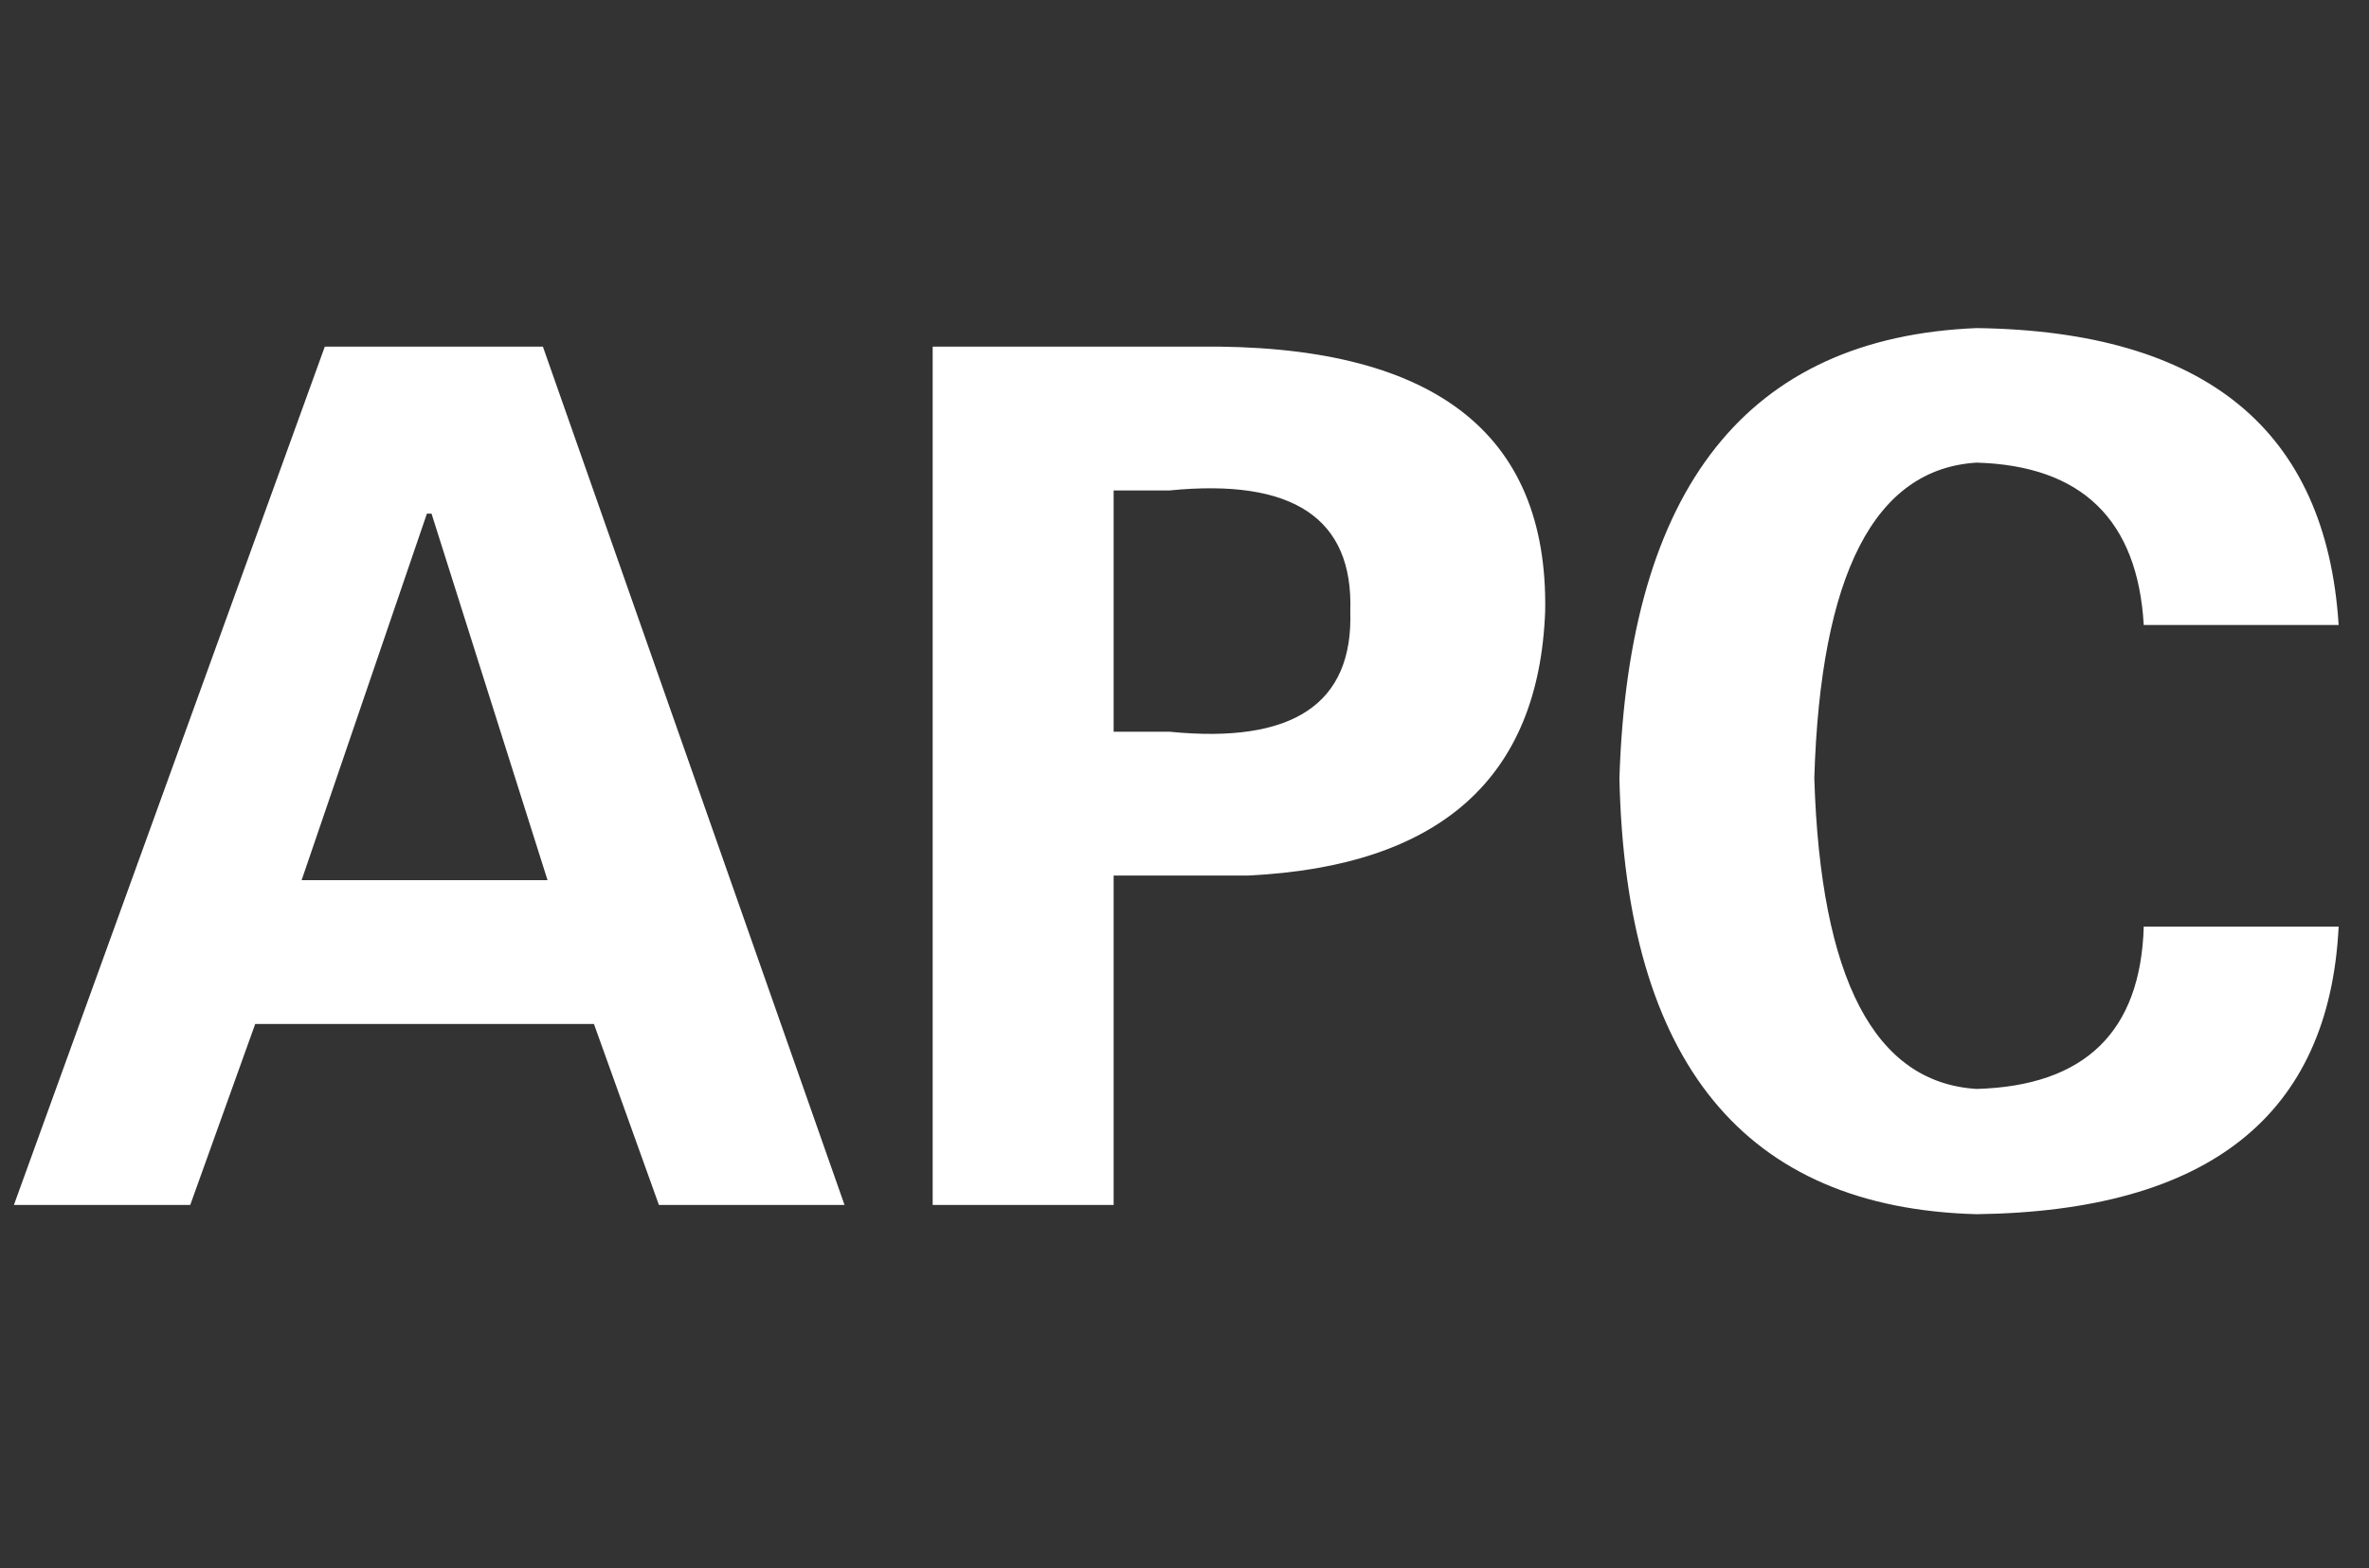
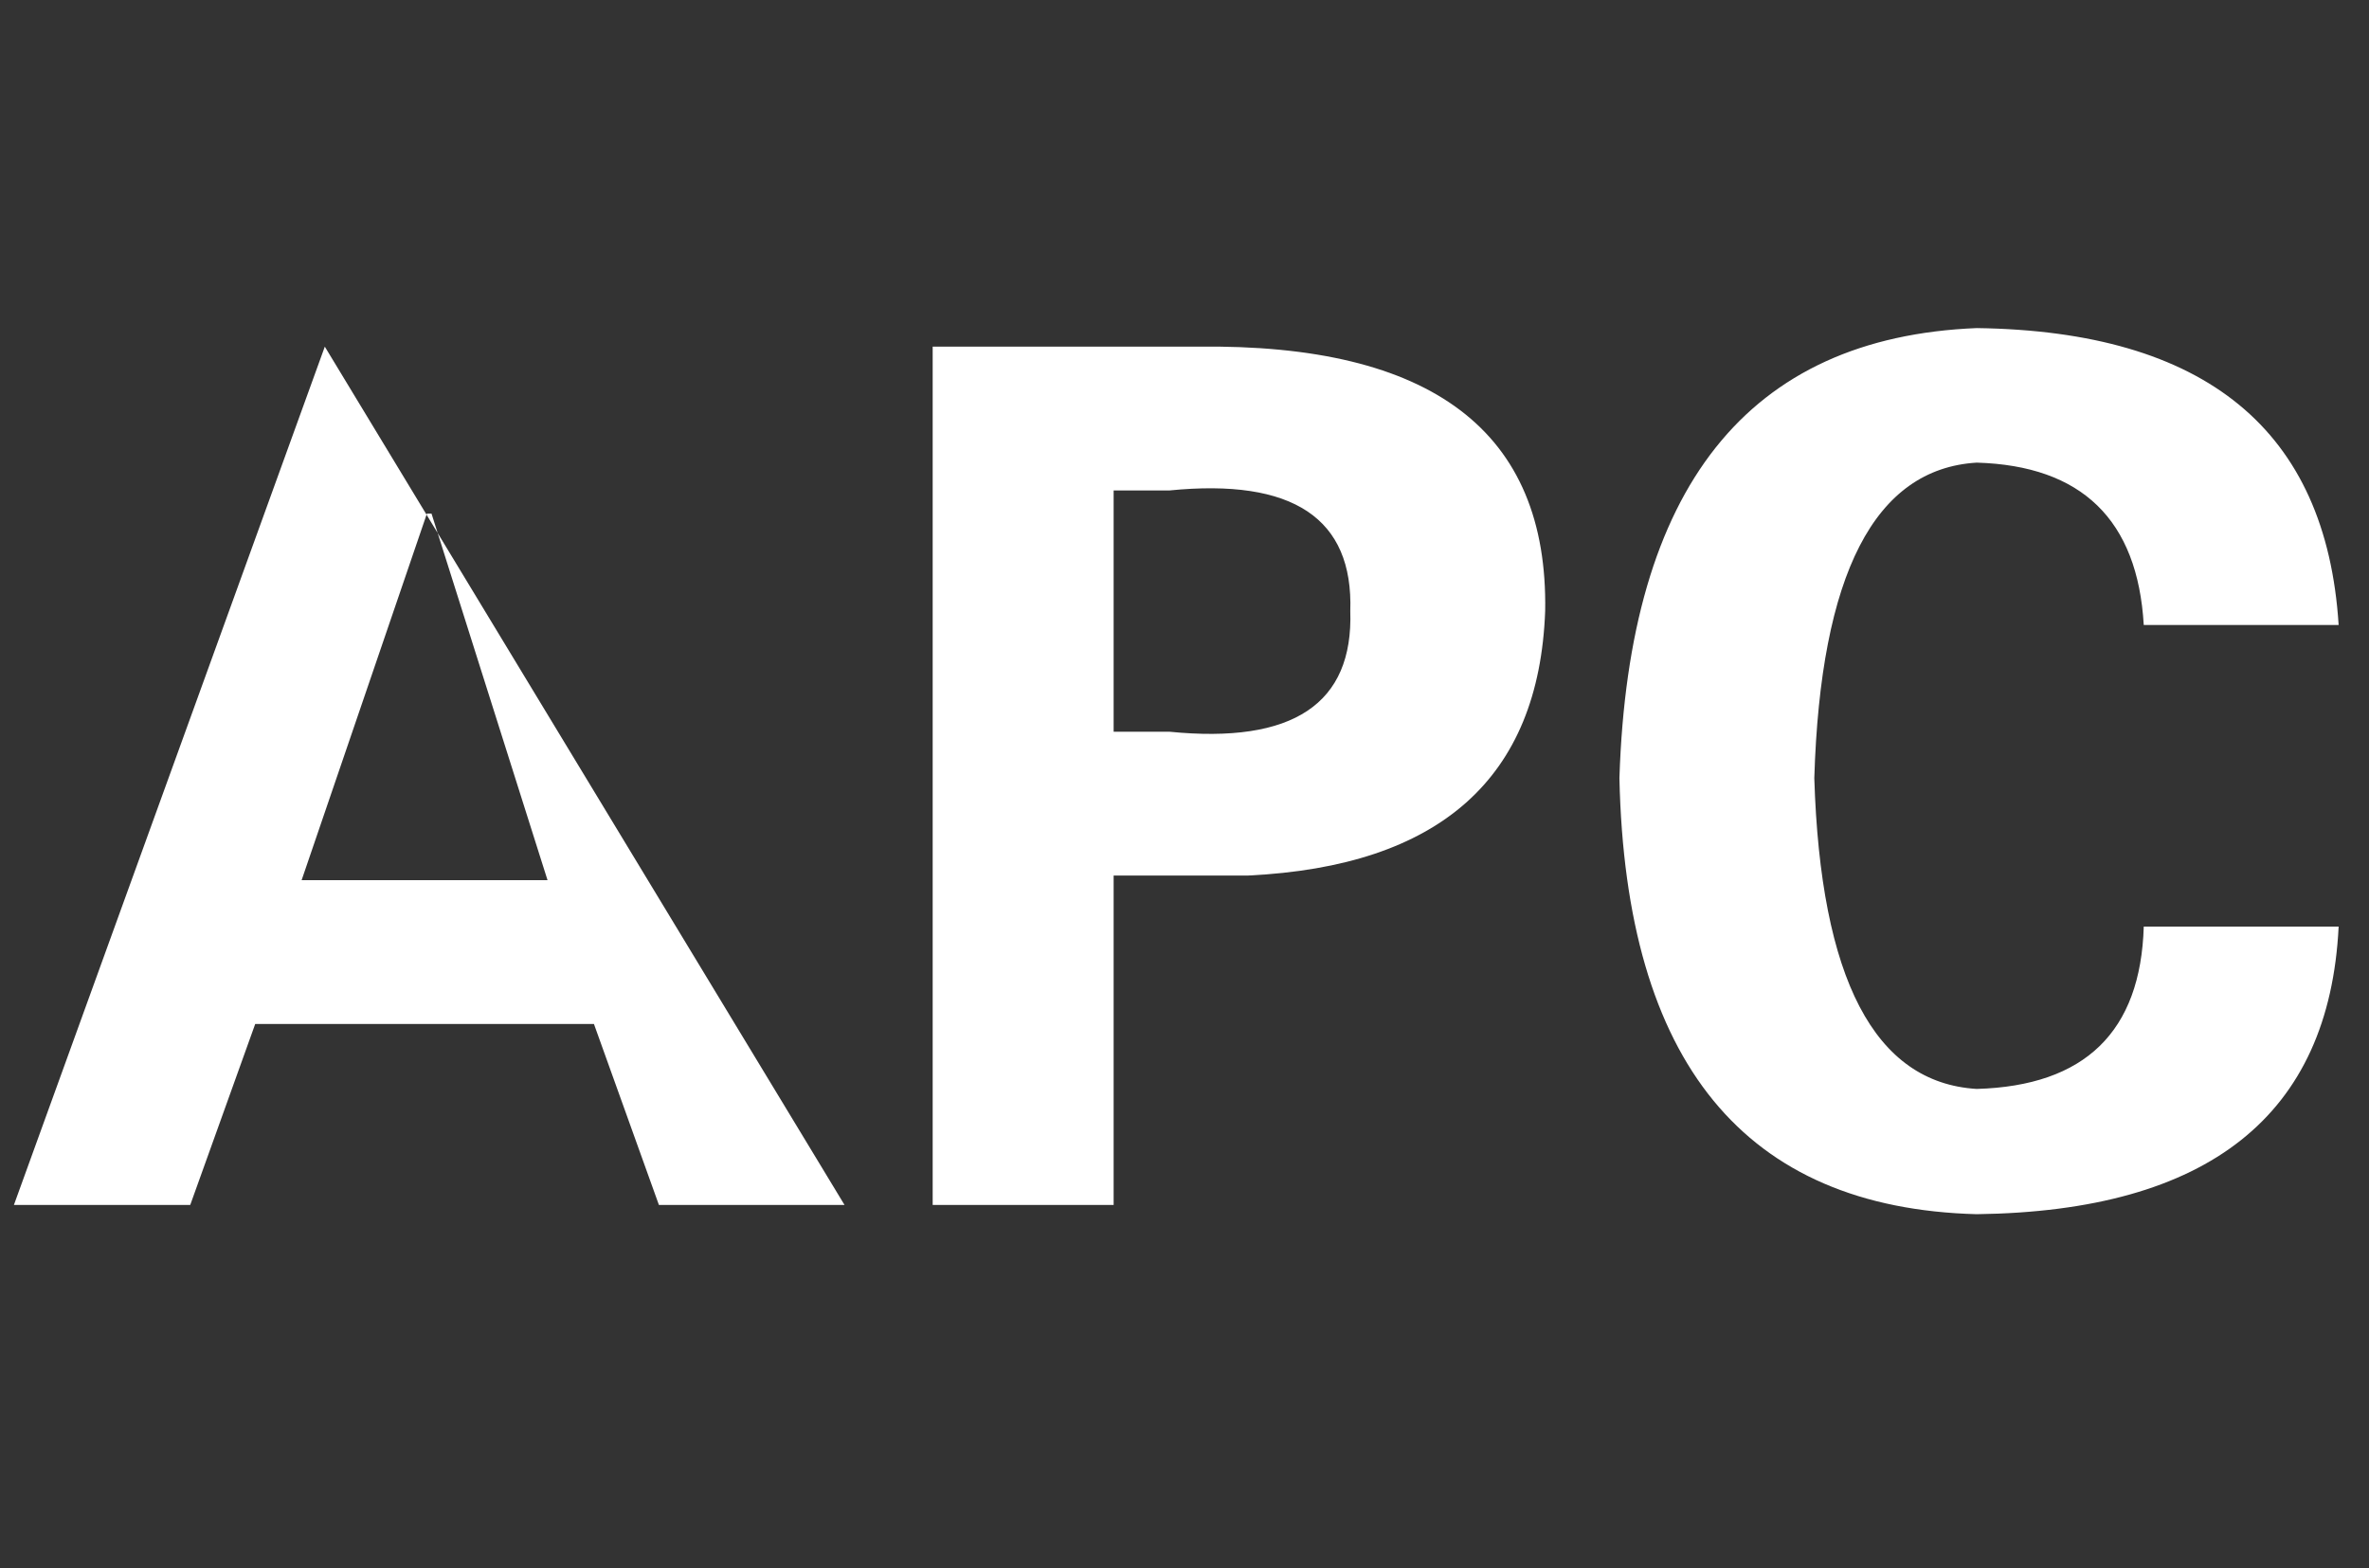
<svg xmlns="http://www.w3.org/2000/svg" width="287" height="190" viewBox="0 0 287 190" fill="none">
  <rect x="0" y="0" width="287" height="190" fill="#333333" stroke="none" />
-   <path d="M23.048 146H1.686L39.35 42.003H65.771L102.311 146H79.825L71.955 124.076H30.918L23.048 146ZM36.54 106.65H66.333L52.28 62.24H51.718L36.54 106.65ZM134.915 146H112.992V42.003H145.034C173.516 41.628 187.57 52.309 187.195 74.045C186.446 94.282 174.453 104.963 151.218 106.088H134.915V146ZM134.915 59.429V88.661C136.415 88.661 138.663 88.661 141.661 88.661C156.652 90.16 163.96 85.288 163.585 74.045C163.96 62.802 156.652 57.93 141.661 59.429C138.663 59.429 136.415 59.429 134.915 59.429ZM283.322 75.731H259.712C258.963 62.989 252.217 56.431 239.475 56.056C227.108 56.806 220.549 69.548 219.8 94.282C220.549 118.642 227.108 131.197 239.475 131.946C252.592 131.572 259.337 125.013 259.712 112.271H283.322C282.198 135.132 267.582 146.75 239.475 147.124C211.368 146.375 196.939 128.761 196.19 94.282C197.314 59.054 211.742 40.878 239.475 39.754C267.208 40.129 281.823 52.121 283.322 75.731Z" fill="white" />
+   <path d="M23.048 146H1.686L39.35 42.003L102.311 146H79.825L71.955 124.076H30.918L23.048 146ZM36.54 106.65H66.333L52.28 62.24H51.718L36.54 106.65ZM134.915 146H112.992V42.003H145.034C173.516 41.628 187.57 52.309 187.195 74.045C186.446 94.282 174.453 104.963 151.218 106.088H134.915V146ZM134.915 59.429V88.661C136.415 88.661 138.663 88.661 141.661 88.661C156.652 90.16 163.96 85.288 163.585 74.045C163.96 62.802 156.652 57.93 141.661 59.429C138.663 59.429 136.415 59.429 134.915 59.429ZM283.322 75.731H259.712C258.963 62.989 252.217 56.431 239.475 56.056C227.108 56.806 220.549 69.548 219.8 94.282C220.549 118.642 227.108 131.197 239.475 131.946C252.592 131.572 259.337 125.013 259.712 112.271H283.322C282.198 135.132 267.582 146.75 239.475 147.124C211.368 146.375 196.939 128.761 196.19 94.282C197.314 59.054 211.742 40.878 239.475 39.754C267.208 40.129 281.823 52.121 283.322 75.731Z" fill="white" />
</svg>